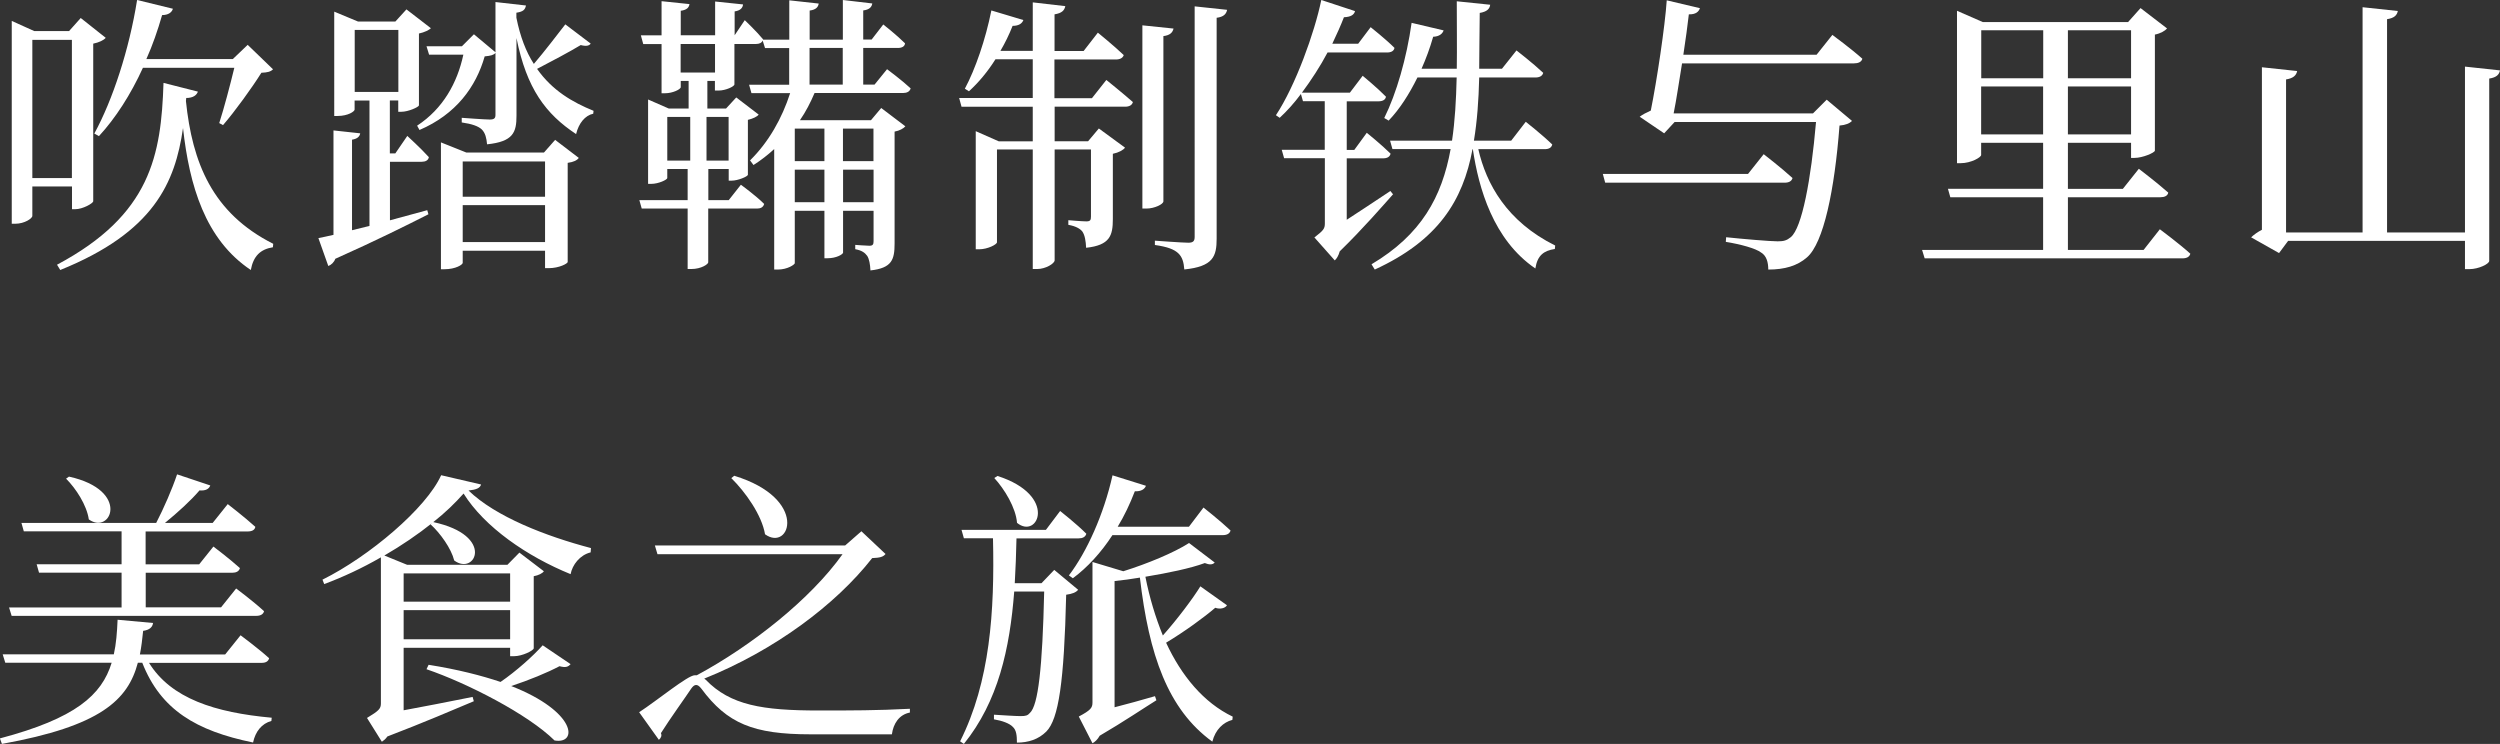
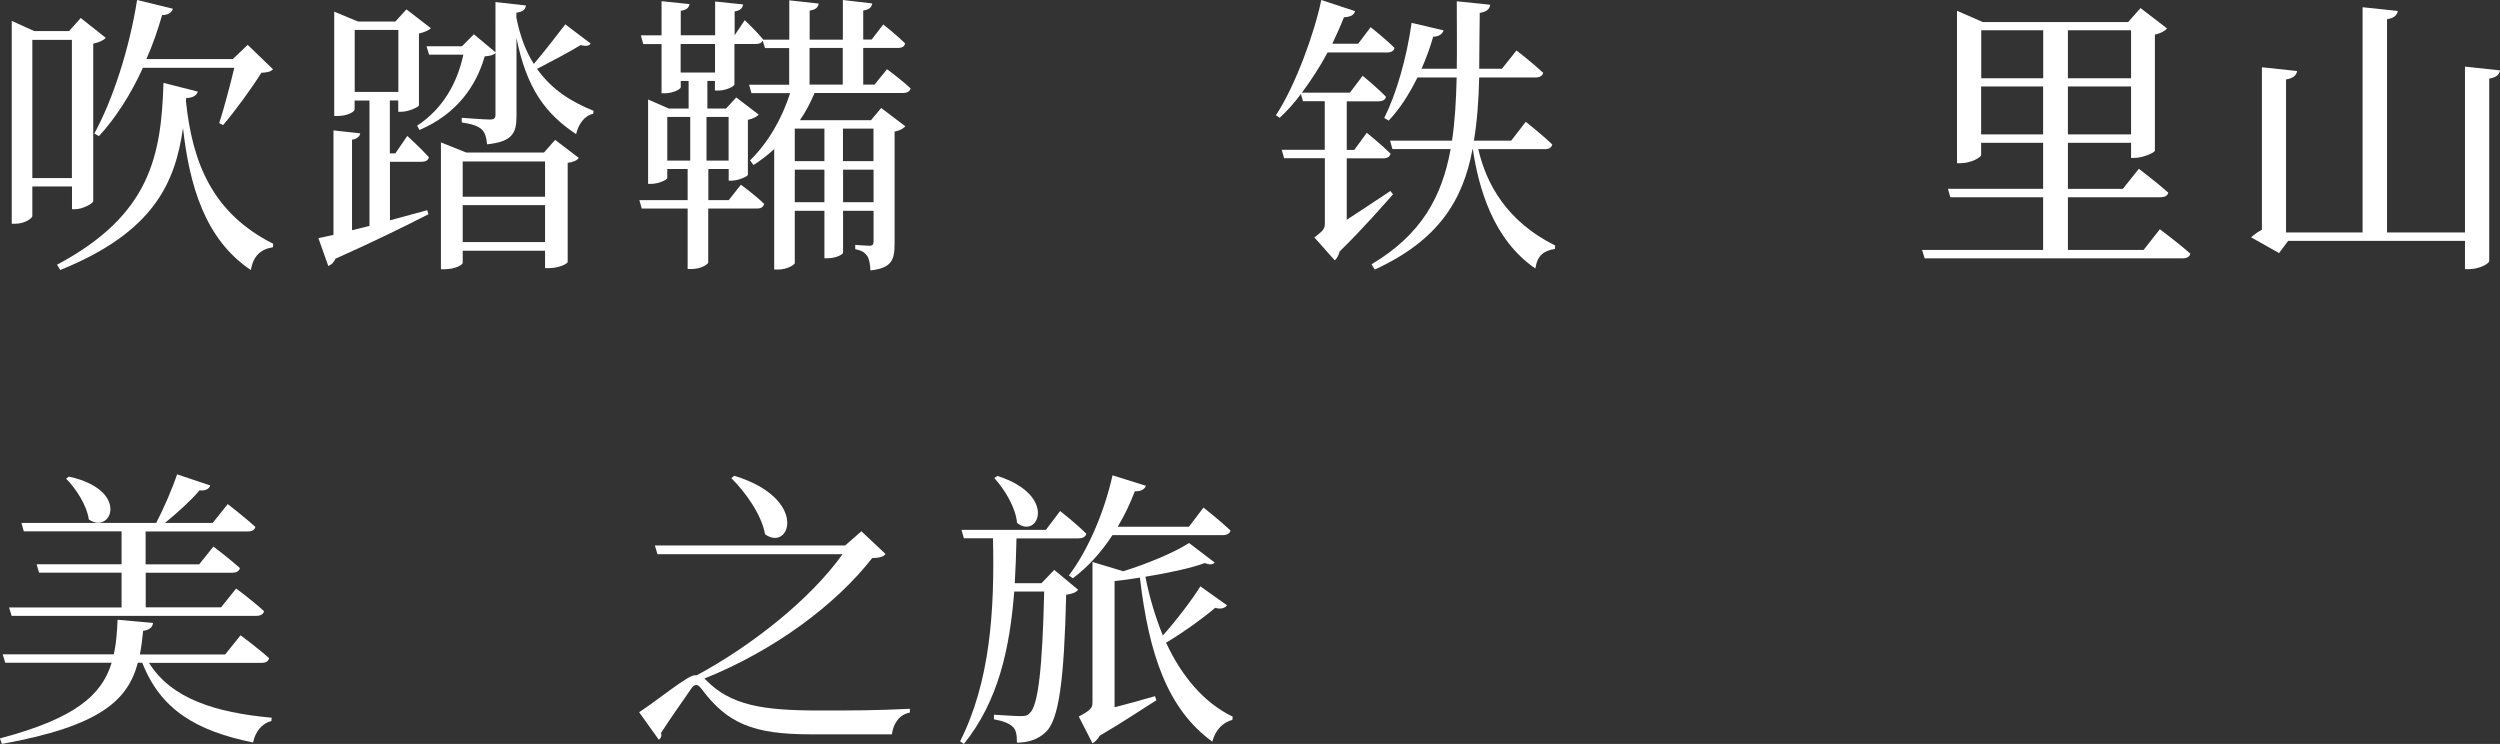
<svg xmlns="http://www.w3.org/2000/svg" id="_レイヤー_2" viewBox="0 0 231.95 69.02">
  <rect x="0" y="0" width="231.95" height="69.02" fill="#333333" stroke="none" />
  <defs>
    <style>.cls-1{fill:#fff;stroke-width:0px;}</style>
  </defs>
  <g id="_レイヤー_1-2">
    <path class="cls-1" d="M3,17.3v2.73c0,.24-.73.73-1.59.73h-.32V1.94l2.08.94h3.24l1.08-1.21,2.32,1.84c-.19.22-.62.43-1.16.54v14.63c-.03.19-.97.73-1.67.73h-.3v-2.11h-3.67ZM3,3.7v12.82h3.67V3.7h-3.67ZM17.25,9.37c.59,5.7,2.43,10.39,8.1,13.25l-.03.32c-1.16.19-1.81.81-2.05,2.11-4.24-2.83-5.7-7.85-6.29-13.17-.73,5.07-2.7,9.66-11.39,13.17l-.3-.49c8.72-4.64,9.66-10.18,9.88-16.87l3.19.81c-.11.32-.43.59-1.08.59l-.03.27ZM8.75,12.39c1.7-3.1,3.24-7.8,3.97-12.39l3.32.81c-.08.32-.41.59-1,.59-.4,1.4-.89,2.81-1.46,4.08h8.02l1.38-1.32,2.35,2.27c-.22.22-.51.3-1.08.32-.84,1.35-2.46,3.59-3.56,4.86l-.35-.19c.43-1.32,1.03-3.59,1.4-5.13h-8.48c-1.13,2.48-2.54,4.67-4.08,6.34l-.43-.24Z" />
    <path class="cls-1" d="M36.18,15.01v5.43c1.11-.3,2.29-.62,3.46-.94l.11.38c-1.97,1-4.83,2.43-8.64,4.13-.11.32-.38.57-.65.67l-.92-2.59c.35-.08.84-.16,1.4-.3v-9.69l2.48.27c-.05.3-.27.51-.76.59v8.4l1.62-.4v-11.63h-1.38v.84c0,.16-.59.59-1.59.59h-.3V1.08l2.21.92h3.46l1.03-1.13,2.27,1.75c-.16.16-.59.38-1.11.49v6.67c-.03.16-1,.59-1.62.59h-.3v-1.05h-.78v4.91h.51l1.11-1.62s1.27,1.16,2,1.97c-.05.3-.32.43-.67.43h-2.94ZM32.91,8.53h4.05V2.78h-4.05v5.75ZM54.8,4.05c-.13.19-.4.27-.92.13-.97.59-2.7,1.51-4.05,2.21,1.4,2,3.29,3.1,5.24,3.89l-.03.27c-.76.16-1.35.89-1.59,1.89-2.81-1.86-4.59-4.21-5.53-8.91v7.21c0,1.54-.3,2.4-2.73,2.65-.05-.57-.16-1.05-.49-1.38-.32-.3-.89-.51-1.86-.65v-.43s2.13.16,2.59.16c.41,0,.54-.11.54-.43v-5.75c-.16.19-.43.27-1,.32-.81,2.83-2.65,5.37-6.05,6.83l-.22-.4c2.4-1.57,3.73-3.97,4.29-6.59h-3.18l-.24-.78h3.29l1.11-1.11,2,1.67V.19l2.83.32c-.08.38-.24.57-.89.67v.46c.35,1.75.89,3.16,1.62,4.29.97-1.13,2.19-2.73,2.92-3.67l2.35,1.78ZM51.51,12.98l2.19,1.67c-.16.22-.46.38-1.03.46v9.2c0,.13-.76.57-1.78.57h-.32v-1.62h-7.64v1.13c0,.16-.65.59-1.7.59h-.32v-11.77l2.35.94h7.21l1.05-1.19ZM42.93,14.98v3.27h7.64v-3.27h-7.64ZM50.57,22.46v-3.43h-7.64v3.43h7.64Z" />
    <path class="cls-1" d="M75.57,8.64c-.38.89-.81,1.73-1.35,2.51h6.59l.95-1.13,2.24,1.7c-.16.19-.54.41-1,.49v10.37c0,1.51-.24,2.29-2.24,2.51-.03-.57-.11-1.05-.3-1.35-.22-.3-.51-.51-1.11-.62v-.4s1.03.08,1.32.08c.32,0,.38-.14.38-.43v-2.81h-2.83v3.89c-.03.14-.59.51-1.46.51h-.27v-4.4h-2.75v4.86c0,.11-.65.59-1.59.59h-.32v-11.18c-.59.54-1.21,1.03-1.92,1.48l-.32-.43c1.73-1.7,2.97-3.91,3.72-6.24h-3.59l-.22-.78h3.72v-3.4h-2.24l-.22-.7c-.08.22-.32.32-.62.32h-2v3.75c0,.19-.81.57-1.46.57h-.35v-.89h-.7v2.56h1.73l.95-1.03,2.08,1.59c-.13.19-.54.38-1,.49v5.1c-.03.16-.92.54-1.51.54h-.27v-1.08h-1.89v2.89h1.89l1.13-1.43s1.38,1,2.16,1.78c-.08.3-.32.43-.65.43h-4.54v4.99c0,.16-.62.62-1.59.62h-.32v-5.61h-4.26l-.22-.78h4.48v-2.89h-1.89v.84c0,.14-.78.54-1.51.54h-.27v-7.83l1.92.84h1.84v-2.56h-.73v.57c0,.22-.78.57-1.43.57h-.35v-4.56h-1.7l-.22-.81h1.92V.11l2.59.27c-.05.32-.24.54-.81.62v2.27h3.19V.14l2.59.27c-.03.32-.24.57-.78.65v2.21l.94-1.4s1.08,1.03,1.7,1.78v.03h2.43V.03l2.73.3c-.05.32-.24.57-.84.65v2.7h3.08V0l2.73.32c-.05.32-.24.57-.84.65v2.7h.78l1.08-1.4s1.27,1,2.02,1.75c-.03.3-.3.43-.67.43h-3.21v3.4h1.05l1.16-1.43s1.35,1,2.19,1.78c-.08.3-.35.43-.7.43h-8.21ZM61.91,14.9h2.13v-4.05h-2.13v4.05ZM66.34,4.08h-3.19v2.65h3.19v-2.65ZM65.55,10.85v4.05h2.05v-4.05h-2.05ZM76.49,11.93h-2.75v3.02h2.75v-3.02ZM76.49,18.76v-3.02h-2.75v3.02h2.75ZM75.11,4.45v3.4h3.08v-3.4h-3.08ZM78.21,11.93v3.02h2.83v-3.02h-2.83ZM81.05,18.76v-3.02h-2.83v3.02h2.83Z" />
-     <path class="cls-1" d="M102.65,7.42s1.48,1.19,2.46,2.05c-.08.3-.35.43-.73.43h-6.53v3.21h3.1l1-1.19,2.43,1.78c-.16.22-.59.46-1.13.57v6.05c0,1.54-.27,2.43-2.48,2.67-.03-.62-.11-1.16-.35-1.51-.19-.24-.57-.49-1.3-.62v-.43s1.3.11,1.67.11c.35,0,.43-.11.43-.43v-6.24h-3.37v10.28c0,.3-.84.81-1.62.81h-.41v-11.09h-3.32v8.61c0,.19-.84.65-1.67.65h-.3v-10.96l2.13.94h3.16v-3.21h-6.61l-.22-.81h6.83v-3.59h-3.46c-.73,1.16-1.57,2.16-2.46,2.97l-.38-.24c.97-1.81,1.92-4.56,2.46-7.26l2.97.89c-.11.3-.4.54-1,.54-.32.81-.7,1.59-1.13,2.32h3V.22l3.02.35c-.08.38-.3.65-1,.76v3.4h2.7l1.32-1.7s1.49,1.21,2.4,2.08c-.08.27-.35.41-.73.41h-5.7v3.59h3.48l1.32-1.67ZM107.94,18.68c0,.27-.84.67-1.57.67h-.38V2.35l2.89.3c-.08.35-.3.62-.94.7v15.33ZM113.85.92c-.08.38-.32.65-.97.73v20.49c0,1.65-.32,2.59-3,2.86-.05-.67-.19-1.16-.57-1.51s-.97-.59-2.16-.76v-.4s2.56.19,3.1.19c.46,0,.59-.16.59-.54V.59l3,.32Z" />
    <path class="cls-1" d="M129.27,18c-.94,1.05-2.78,3.19-4.97,5.32-.11.41-.3.7-.46.84l-1.89-2.13c.84-.65.97-.81.97-1.3v-6.05h-3.78l-.22-.78h3.99v-4.51h-2.02l-.19-.67c-.62.84-1.3,1.59-1.97,2.21l-.35-.24c1.81-2.73,3.59-7.67,4.21-10.69l3.13,1.03c-.08.32-.35.54-1.03.57-.3.78-.67,1.59-1.08,2.46h2.4l1.16-1.54s1.4,1.11,2.21,1.92c-.05.3-.32.43-.7.43h-5.51c-.67,1.27-1.51,2.56-2.38,3.73h4.45l1.19-1.57s1.35,1.11,2.16,1.94c-.05.3-.32.43-.7.43h-2.94v4.51h.7l1.16-1.59s1.38,1.11,2.21,1.94c-.08.3-.32.43-.7.43h-3.37v5.7c1.19-.76,2.62-1.73,4.05-2.67l.24.3ZM137.16,13.85c.73,3.19,2.62,6.69,7.13,8.93l-.03.32c-1.03.16-1.62.59-1.81,1.81-3.91-2.67-5.26-7.45-5.8-11.07h-.03c-.89,4.8-3.21,8.48-9.07,11.17l-.3-.49c4.62-2.75,6.53-6.24,7.34-10.69h-5.4l-.22-.78h5.75c.27-1.81.38-3.75.43-5.86h-3.64c-.76,1.54-1.65,2.94-2.67,4l-.41-.24c1.13-2.27,2.08-5.56,2.54-8.83l2.97.7c-.11.32-.41.57-.97.59-.3,1.05-.67,2.05-1.08,2.97h3.27c.03-1.94,0-4.02,0-6.26l3.1.32c-.05.4-.32.65-.97.76-.03,1.81-.03,3.56-.05,5.18h2.11l1.35-1.7s1.54,1.19,2.48,2.08c-.08.3-.35.43-.73.43h-5.21c-.05,2.11-.19,4.05-.49,5.86h3.46l1.35-1.75s1.54,1.21,2.46,2.11c-.08.3-.32.43-.7.43h-6.15Z" />
-     <path class="cls-1" d="M163.64,14.31s1.65,1.27,2.67,2.21c-.08.3-.35.43-.73.43h-16.65l-.22-.81h13.47l1.46-1.84ZM170.01,3.24s1.73,1.27,2.78,2.21c-.08.3-.38.43-.78.43h-15.95c-.27,1.62-.51,3.32-.78,4.64h12.93l1.27-1.27,2.35,1.97c-.22.22-.57.38-1.16.43-.46,6.02-1.48,10.9-3.02,12.23-.89.78-2.05,1.13-3.59,1.13,0-.67-.16-1.27-.65-1.57-.51-.4-1.94-.78-3.29-1l.03-.43c1.51.16,4.08.38,4.78.38.57,0,.84-.08,1.21-.38,1.05-.84,1.89-5.37,2.35-10.69h-13.12l-.97,1.05-2.27-1.54c.24-.19.65-.4,1.03-.57.57-2.81,1.32-7.85,1.48-10.23l3.08.73c-.11.32-.38.59-1.03.57-.11,1-.3,2.35-.51,3.75h12.36l1.48-1.86Z" />
    <path class="cls-1" d="M200.39,21.27s1.78,1.32,2.83,2.27c-.08.3-.35.43-.73.43h-23.92l-.24-.78h11.23v-4.89h-8.61l-.22-.78h8.83v-4.27h-5.75v1.13c0,.22-.95.76-1.89.76h-.35V1l2.4,1.05h13.47l1.16-1.3,2.46,1.89c-.19.22-.59.46-1.13.57v10.77c-.03.19-1.13.67-1.89.67h-.32v-1.4h-5.86v4.27h5.1l1.48-1.86s1.67,1.27,2.73,2.21c-.05.3-.35.43-.73.43h-8.58v4.89h7.02l1.51-1.92ZM183.82,2.81v4.45h5.75V2.81h-5.75ZM189.56,12.47v-4.45h-5.75v4.45h5.75ZM191.86,2.81v4.45h5.86V2.81h-5.86ZM197.72,12.47v-4.45h-5.86v4.45h5.86Z" />
    <path class="cls-1" d="M231.95,6.53c-.08.38-.3.65-1,.76v16.92c0,.27-.97.76-1.84.76h-.41v-2.62h-16.41l-.84,1.13-2.59-1.46c.22-.22.62-.51,1-.7V6.24l3.27.35c-.08.4-.35.67-1.03.78v14.2h7.1V.67l3.27.35c-.08.38-.3.65-1,.76v19.79h7.23V6.18l3.24.35Z" />
    <path class="cls-1" d="M13.82,61.49c2.05,3.32,6.13,4.62,11.39,5.1l-.03.3c-.89.24-1.48.97-1.7,2-5.26-1.08-8.56-3.02-10.28-7.4h-.41c-.92,3.46-3.46,5.88-12.61,7.53l-.19-.51c7.02-1.86,9.45-4.02,10.37-7.02H.49l-.24-.78h10.31c.22-.97.3-2.05.35-3.21l3.29.3c-.05.38-.32.65-.92.73-.08.76-.16,1.48-.3,2.19h7.91l1.43-1.78s1.67,1.24,2.65,2.13c-.08.3-.32.43-.7.43h-10.45ZM11.28,56.34v-3.21H3.62l-.22-.78h7.88v-3.05H2.21l-.22-.78h12.5c.7-1.35,1.49-3.16,1.94-4.51l3.08,1.03c-.11.32-.43.51-1,.46-.78.92-2.02,2.05-3.21,3.02h4.43l1.4-1.75s1.57,1.21,2.56,2.11c-.05.3-.32.43-.73.43h-9.45v3.05h4.97l1.32-1.65s1.54,1.16,2.46,2c-.08.3-.35.43-.7.43h-8.04v3.21h6.99l1.4-1.75s1.62,1.21,2.59,2.11c-.08.3-.35.43-.73.43H1.08l-.24-.78h10.45ZM6.4,44.22c5.75,1.27,3.89,5.45,1.84,3.97-.19-1.32-1.19-2.86-2.11-3.78l.27-.19Z" />
-     <path class="cls-1" d="M44.63,44.97c-.11.32-.43.46-1.16.54,2.51,2.43,7.18,4.24,11.36,5.34l-.03.4c-1,.24-1.7,1.16-1.86,2.02-4.05-1.65-7.99-4.37-9.93-7.48-.76.86-1.7,1.78-2.81,2.65,5.78,1.24,3.89,5.02,1.94,3.56-.27-1.11-1.3-2.54-2.19-3.35l.19-.16c-1.35,1.08-2.89,2.13-4.48,3.05l2.11.86h9.31l1.11-1.13,2.27,1.73c-.13.19-.49.38-.94.46v6.69c-.03.22-1.08.73-1.81.73h-.38v-.78h-9.88v5.8c1.78-.32,4.08-.78,6.4-1.24l.11.4c-1.73.73-4.7,2-8.02,3.27-.16.24-.35.38-.51.49l-1.38-2.21c1.11-.67,1.29-.86,1.29-1.35v-13.55c-1.73,1-3.54,1.84-5.26,2.48l-.16-.41c4.35-2.16,9.64-6.64,11.01-9.69l3.7.86ZM37.45,53.2v2.62h9.88v-2.62h-9.88ZM47.33,59.31v-2.7h-9.88v2.7h9.88ZM39.77,61.68c2.7.43,4.91,1,6.67,1.59,1.46-1,3.05-2.43,3.91-3.4l2.59,1.75c-.22.24-.43.35-1.03.19-1.11.59-2.83,1.3-4.48,1.84,6.07,2.38,6.21,5.43,4.02,5.05-2.46-2.43-8.1-5.32-11.88-6.61l.19-.4Z" />
    <path class="cls-1" d="M65.47,63.06c2.29,2.38,5.29,2.86,10.5,2.86,3,0,5.4,0,8.45-.16v.35c-1,.19-1.54,1.03-1.67,2.02h-7.56c-5.29,0-7.72-1-10.12-4.24-.38-.49-.65-.41-.94,0-.57.86-1.94,2.75-2.81,4.13.11.24,0,.46-.19.62l-1.83-2.56c1.7-1.11,4.51-3.43,5.16-3.43h.19c5.16-2.78,10.58-7.1,13.52-11.23h-17.17l-.24-.81h17.65l1.51-1.32,2.24,2.11c-.22.27-.51.35-1.24.38-3.4,4.35-9.1,8.58-15.58,11.18l.14.11ZM68.12,44.14c6.96,2.13,5.18,7.1,2.86,5.43-.3-1.78-1.81-3.91-3.13-5.21l.27-.22Z" />
    <path class="cls-1" d="M97.82,52.88l2.21,1.84c-.19.24-.54.38-1.11.46-.19,8.1-.7,11.53-1.84,12.69-.73.73-1.67,1.03-2.73,1.03,0-.65-.05-1.16-.38-1.46-.3-.32-.97-.57-1.75-.7v-.43c.78.05,2,.13,2.48.13.46,0,.65-.05.86-.3.76-.7,1.16-4.16,1.32-11.26h-2.78c-.41,5.32-1.49,10.2-4.67,14.14l-.35-.24c2.78-5.53,3.21-12.04,3.05-18.84h-2.7l-.22-.78h7.83l1.32-1.75s1.54,1.21,2.43,2.11c-.08.3-.35.43-.7.43h-5.78c-.03,1.4-.08,2.81-.16,4.16h2.48l1.16-1.21ZM92.55,44.16c5.64,1.81,3.75,5.94,1.81,4.35-.11-1.4-1.16-3.13-2.11-4.16l.3-.19ZM99.17,53.39c1.67-2.19,3.24-5.67,4.05-9.29l3.1.97c-.11.3-.43.54-1.03.51-.46,1.19-.97,2.27-1.59,3.29h6.61l1.35-1.78s1.57,1.24,2.51,2.13c-.08.3-.35.43-.73.43h-10.23c-1.05,1.62-2.32,3-3.67,4l-.38-.27ZM113.83,56.17c-.13.22-.57.4-1.08.22-1,.86-2.81,2.19-4.56,3.24,1.43,3.08,3.48,5.56,6.18,6.86l-.03.3c-.84.22-1.57.89-1.86,2.02-4.13-3-5.88-8.04-6.72-15.22-.81.14-1.59.24-2.35.32v11.71c1.16-.3,2.46-.65,3.75-1.03l.13.38c-1.05.65-3.05,2-5.26,3.29-.19.35-.46.59-.67.7l-1.27-2.48c1.11-.59,1.27-.81,1.27-1.3v-13.04l2.86.86c2.24-.7,4.72-1.73,6.1-2.62l2.38,1.81c-.19.22-.51.22-.92.05-1.32.49-3.4.92-5.51,1.27.38,1.94.94,3.78,1.62,5.45,1.32-1.48,2.81-3.46,3.48-4.56l2.46,1.75Z" />
  </g>
</svg>